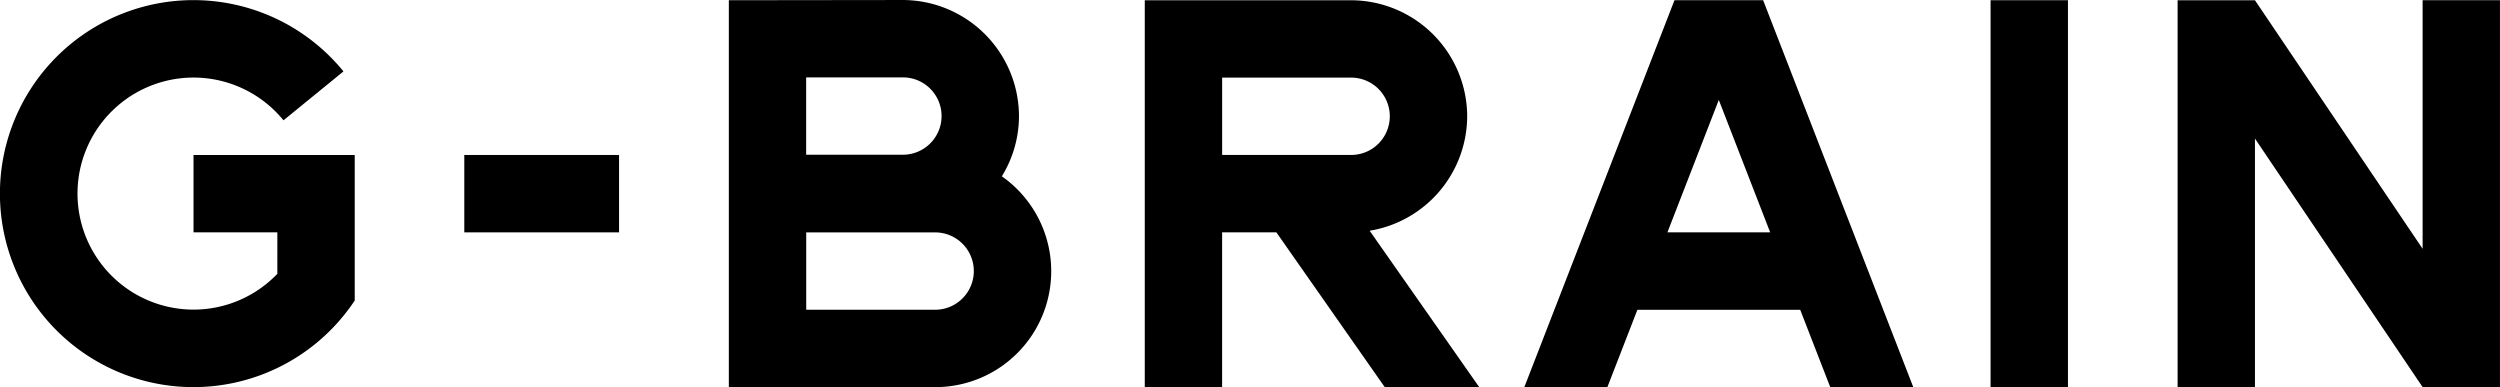
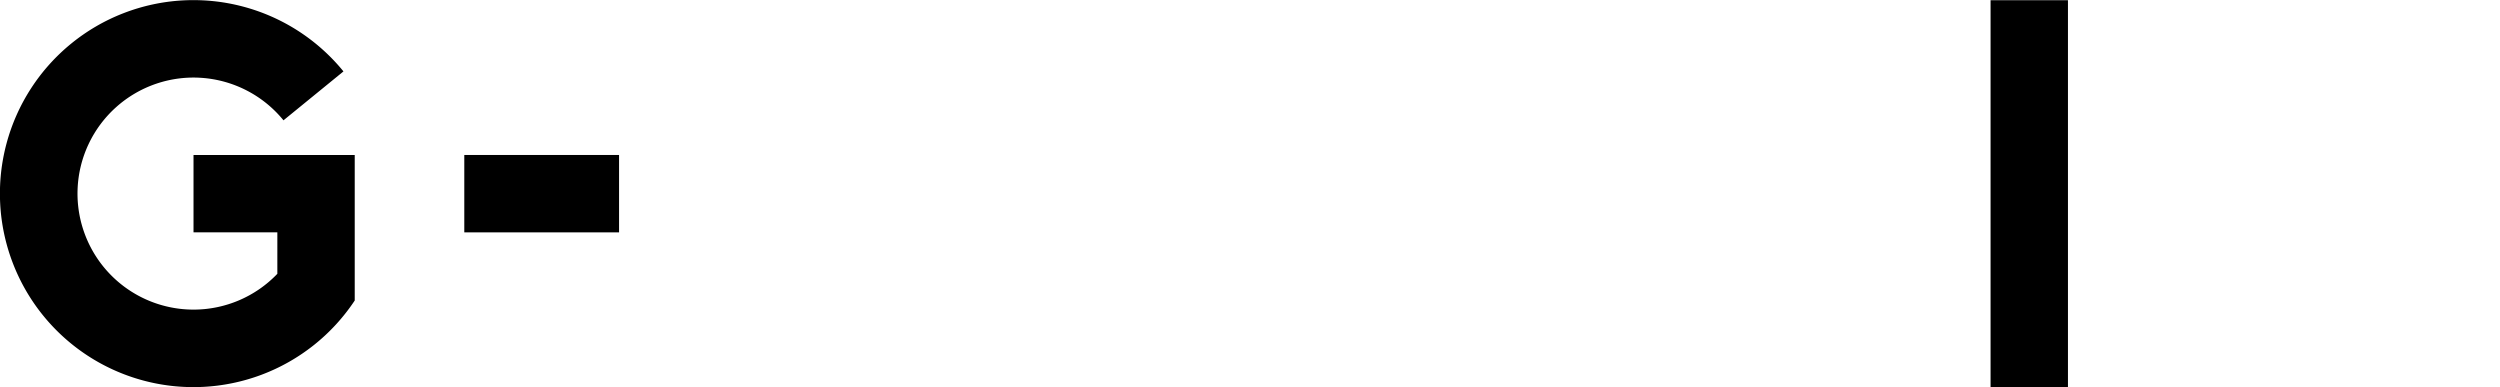
<svg xmlns="http://www.w3.org/2000/svg" width="219.789" height="34.035" viewBox="0 0 219.789 34.035">
  <g id="グループ_316" data-name="グループ 316" transform="translate(-310.587 -295.428)">
    <path id="パス_270" data-name="パス 270" d="M327.6,309.053v6.8h7.37V319.5a10.2,10.2,0,1,1,.491-13.553l.046.061,5.273-4.3-.046-.061a17.012,17.012,0,1,0,1.034,20.209h.005v-12.8Z" />
    <rect id="長方形_81" data-name="長方形 81" width="6.803" height="34.016" transform="translate(485.589 295.447)" />
-     <path id="パス_271" data-name="パス 271" d="M392.8,329.463a10.19,10.19,0,0,0,5.865-18.534,10.11,10.11,0,0,0,1.506-5.3,10.235,10.235,0,0,0-10.2-10.2l-15.308.019v34.016Zm-11.339-27.232h8.505a3.4,3.4,0,0,1,0,6.8h-8.505ZM392.8,322.659H381.466v-6.8H392.8a3.4,3.4,0,0,1,0,6.8Z" />
-     <path id="パス_272" data-name="パス 272" d="M439.576,305.651a10.234,10.234,0,0,0-10.2-10.2H411.23v34.016h6.8V315.856H422.8l9.528,13.607h8.306L431,315.713A10.235,10.235,0,0,0,439.576,305.651Zm-21.543,3.4v0l0,0h0v-6.8h11.339a3.4,3.4,0,0,1,0,6.8Z" />
-     <path id="パス_273" data-name="パス 273" d="M523.573,295.447V317.3l-14.74-21.849h-6.8v34.016h6.8V307.611l14.74,21.849v0h6.8V295.447Z" />
-     <path id="パス_274" data-name="パス 274" d="M457.8,295.447l-13.2,34.016h7.3l2.64-6.8h14.314l2.64,6.8h7.3l-13.2-34.016Zm-.621,20.409,4.517-11.642,4.517,11.642Z" />
    <rect id="長方形_82" data-name="長方形 82" width="13.606" height="6.804" transform="translate(351.406 309.053)" />
  </g>
</svg>